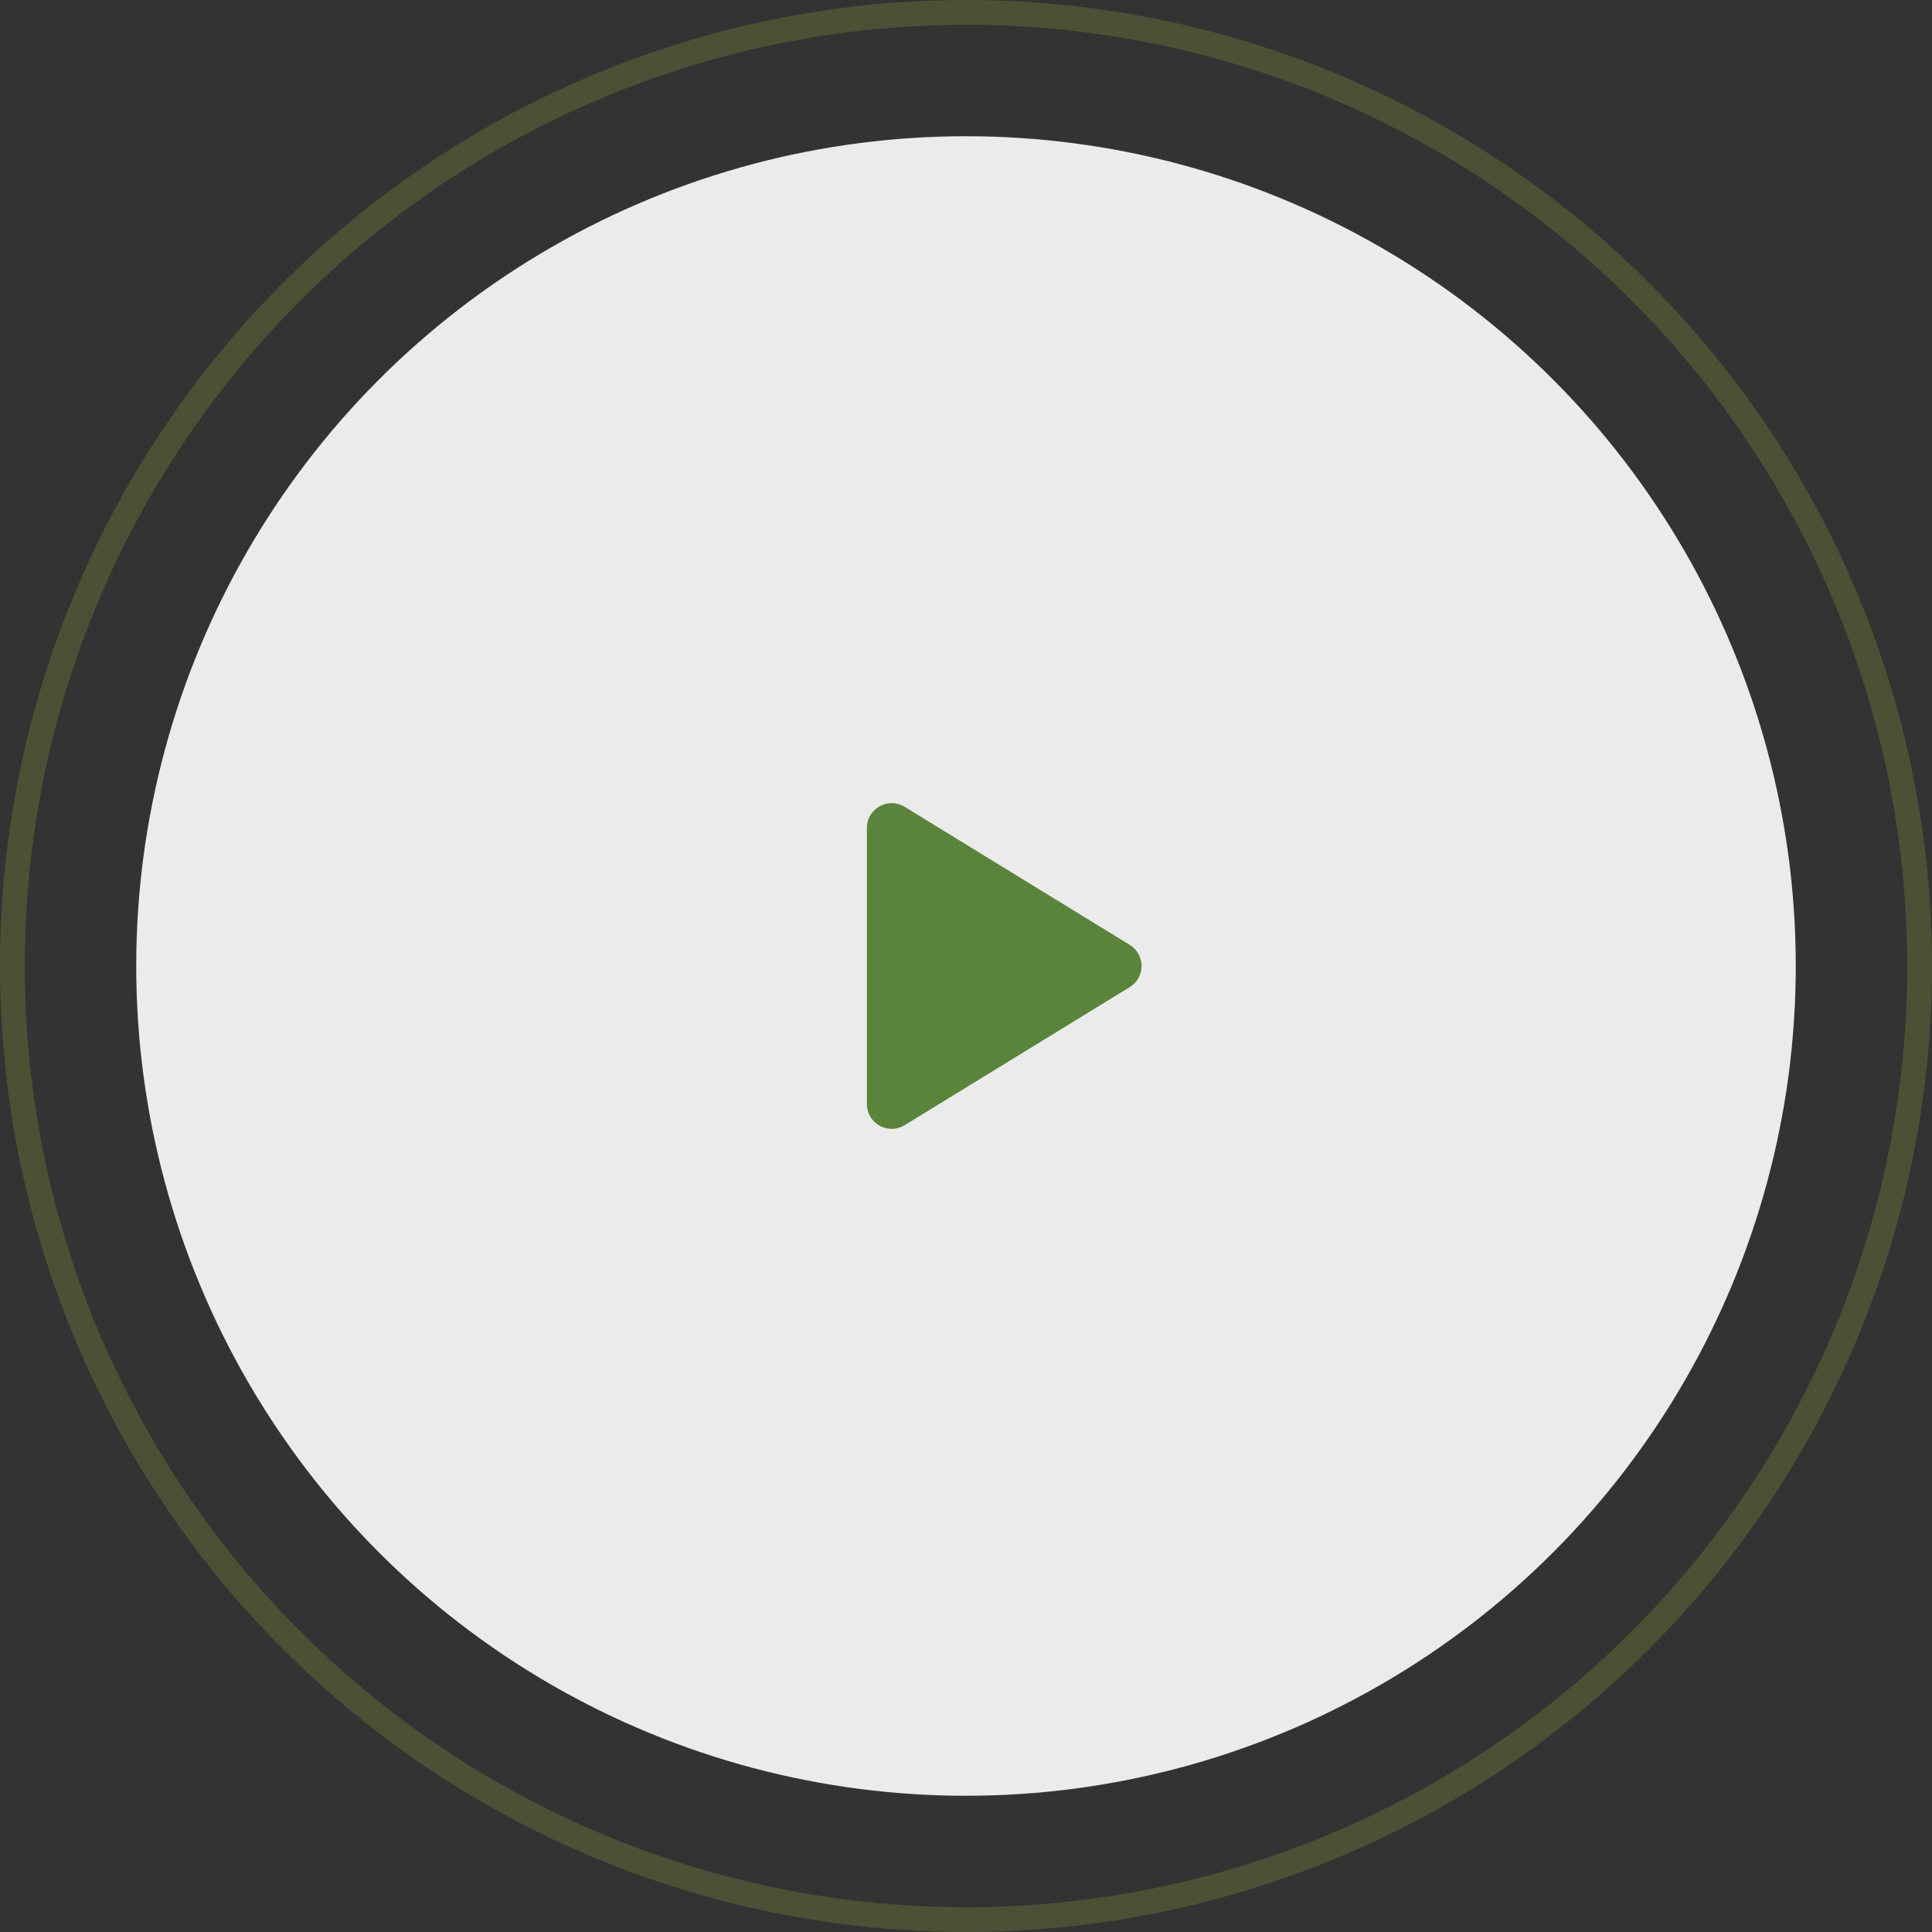
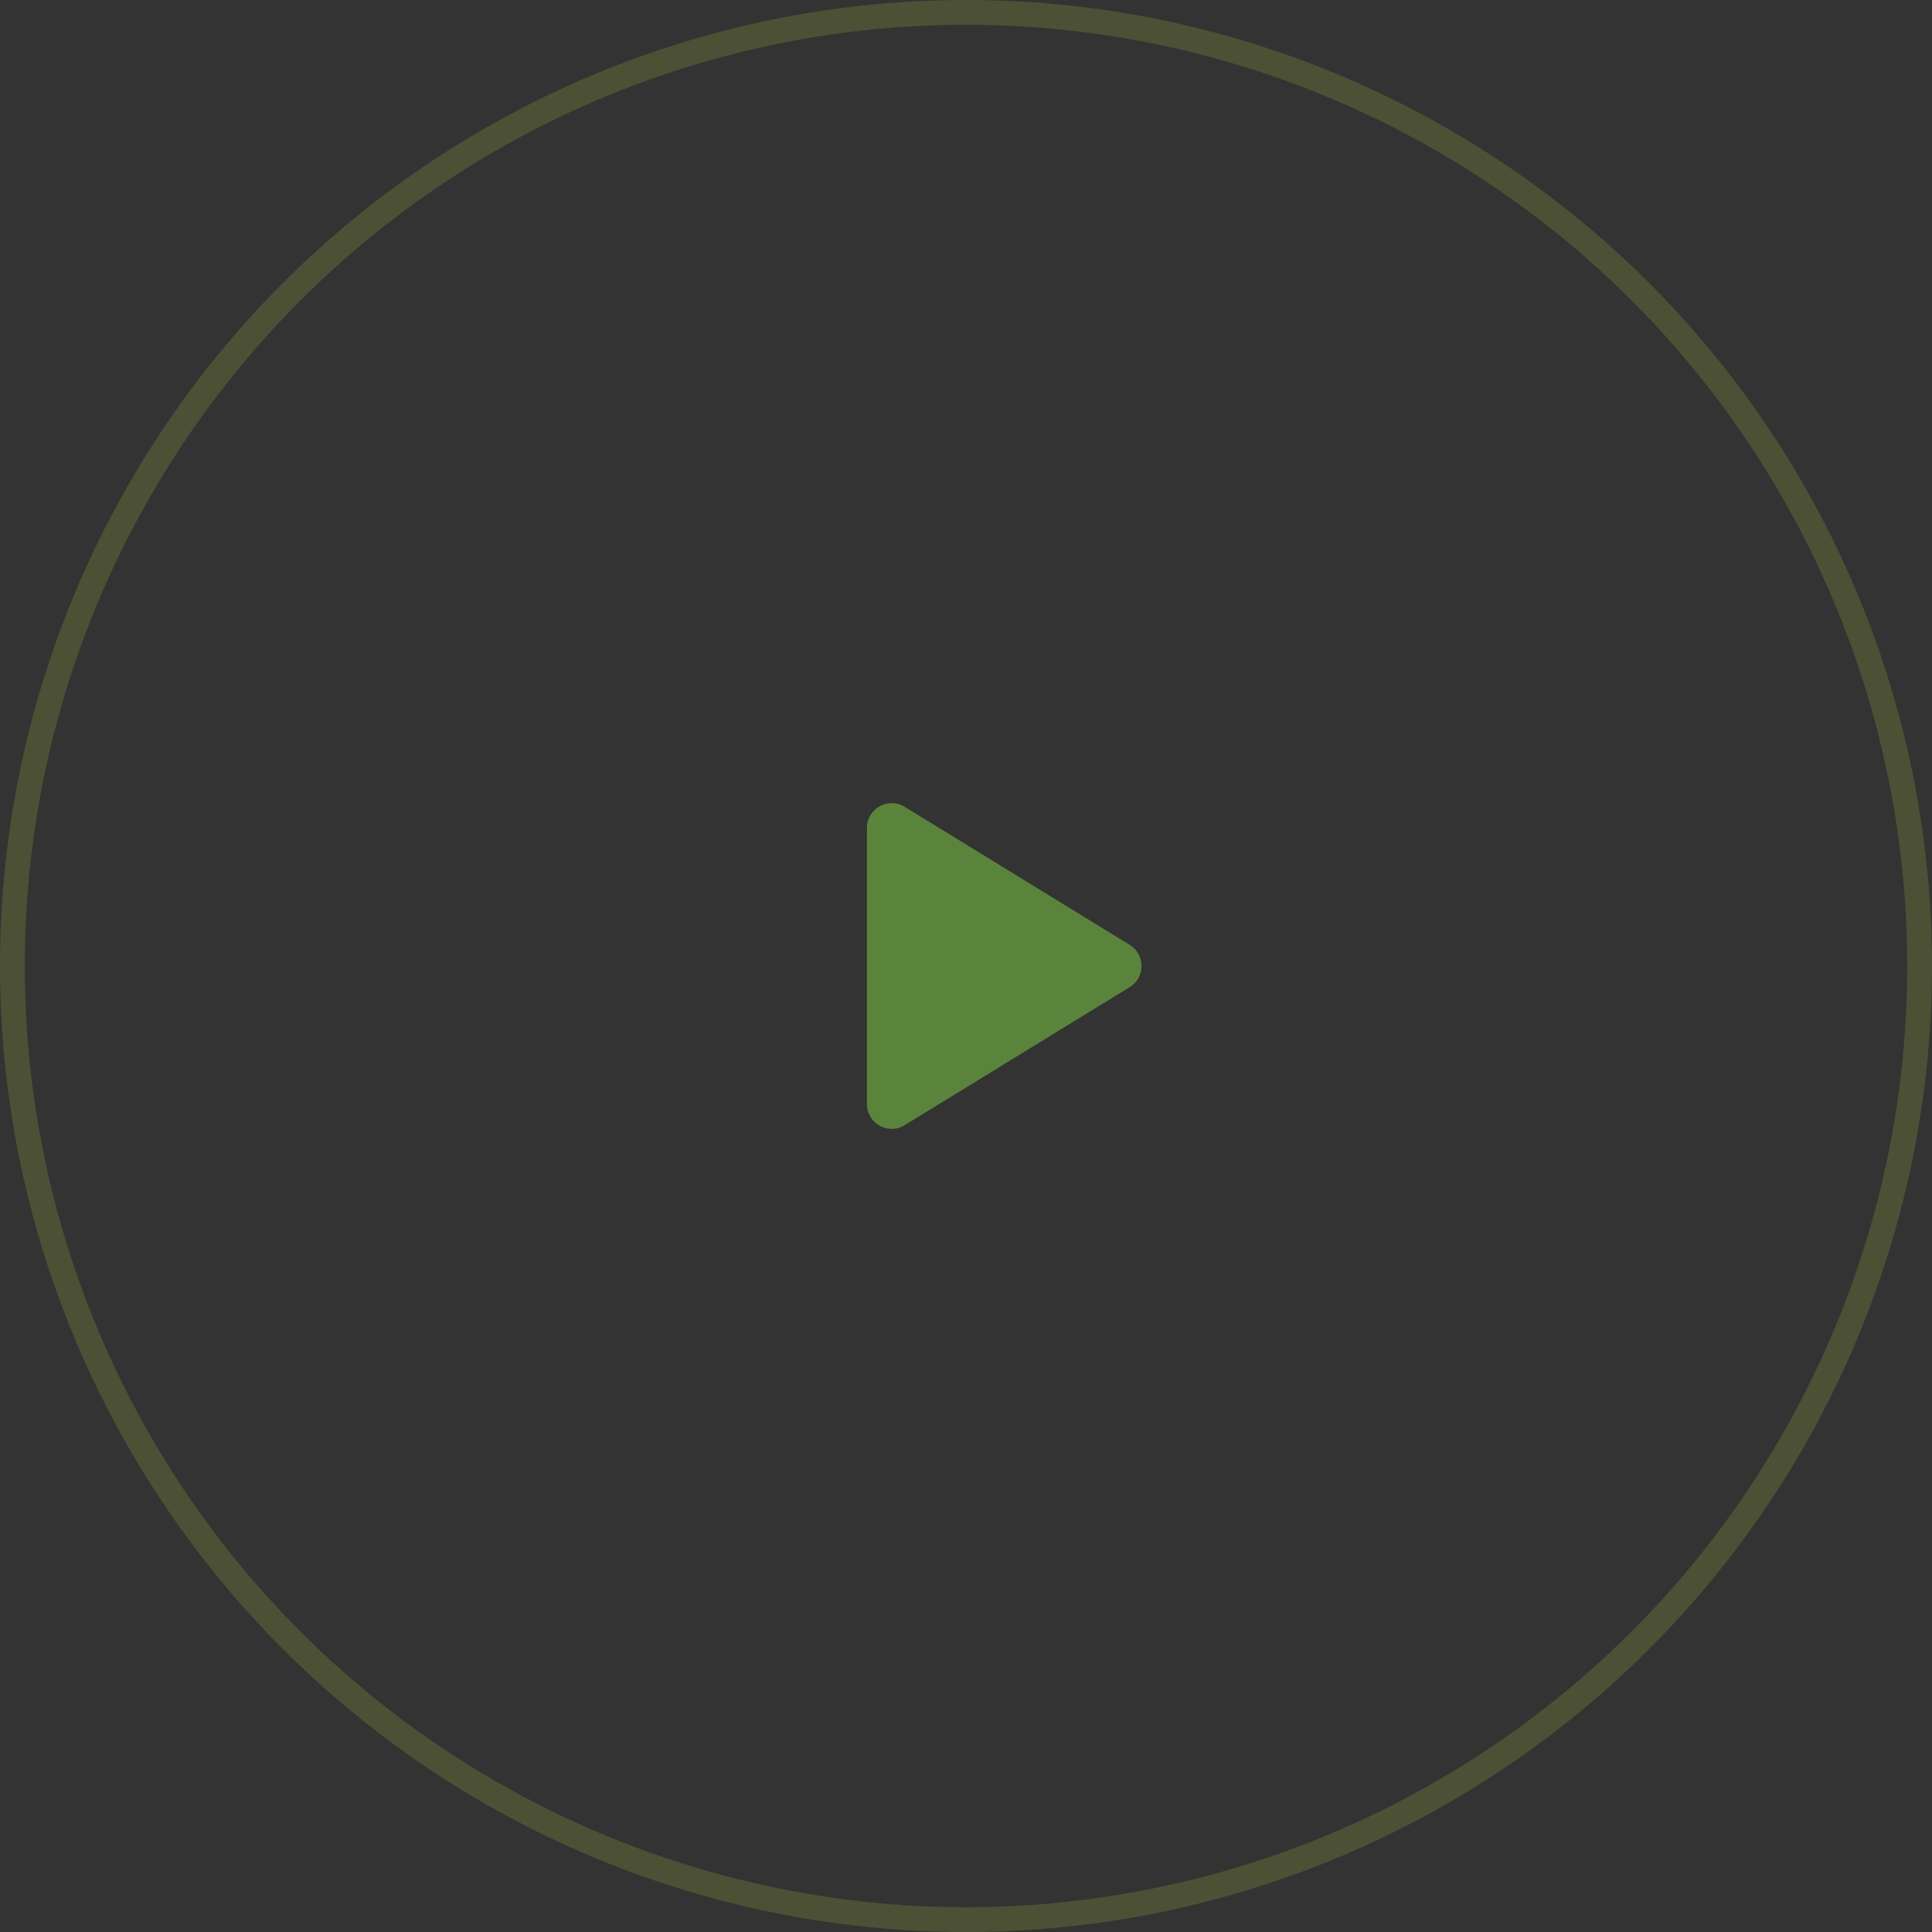
<svg xmlns="http://www.w3.org/2000/svg" width="156" height="156" viewBox="0 0 156 156" fill="none">
  <rect x="0" y="0" width="156" height="156" fill="#333333" stroke="none" />
  <circle opacity="0.2" cx="78" cy="78" r="77" stroke="#AFC845" stroke-width="2" />
-   <circle opacity="0.9" cx="78" cy="78" r="67" fill="white" />
  <path d="M91.221 76.295C92.493 77.076 92.493 78.924 91.221 79.705L73.046 90.854C71.713 91.671 70 90.713 70 89.149L70 66.851C70 65.287 71.713 64.329 73.046 65.146L91.221 76.295Z" fill="#5A843B" />
</svg>